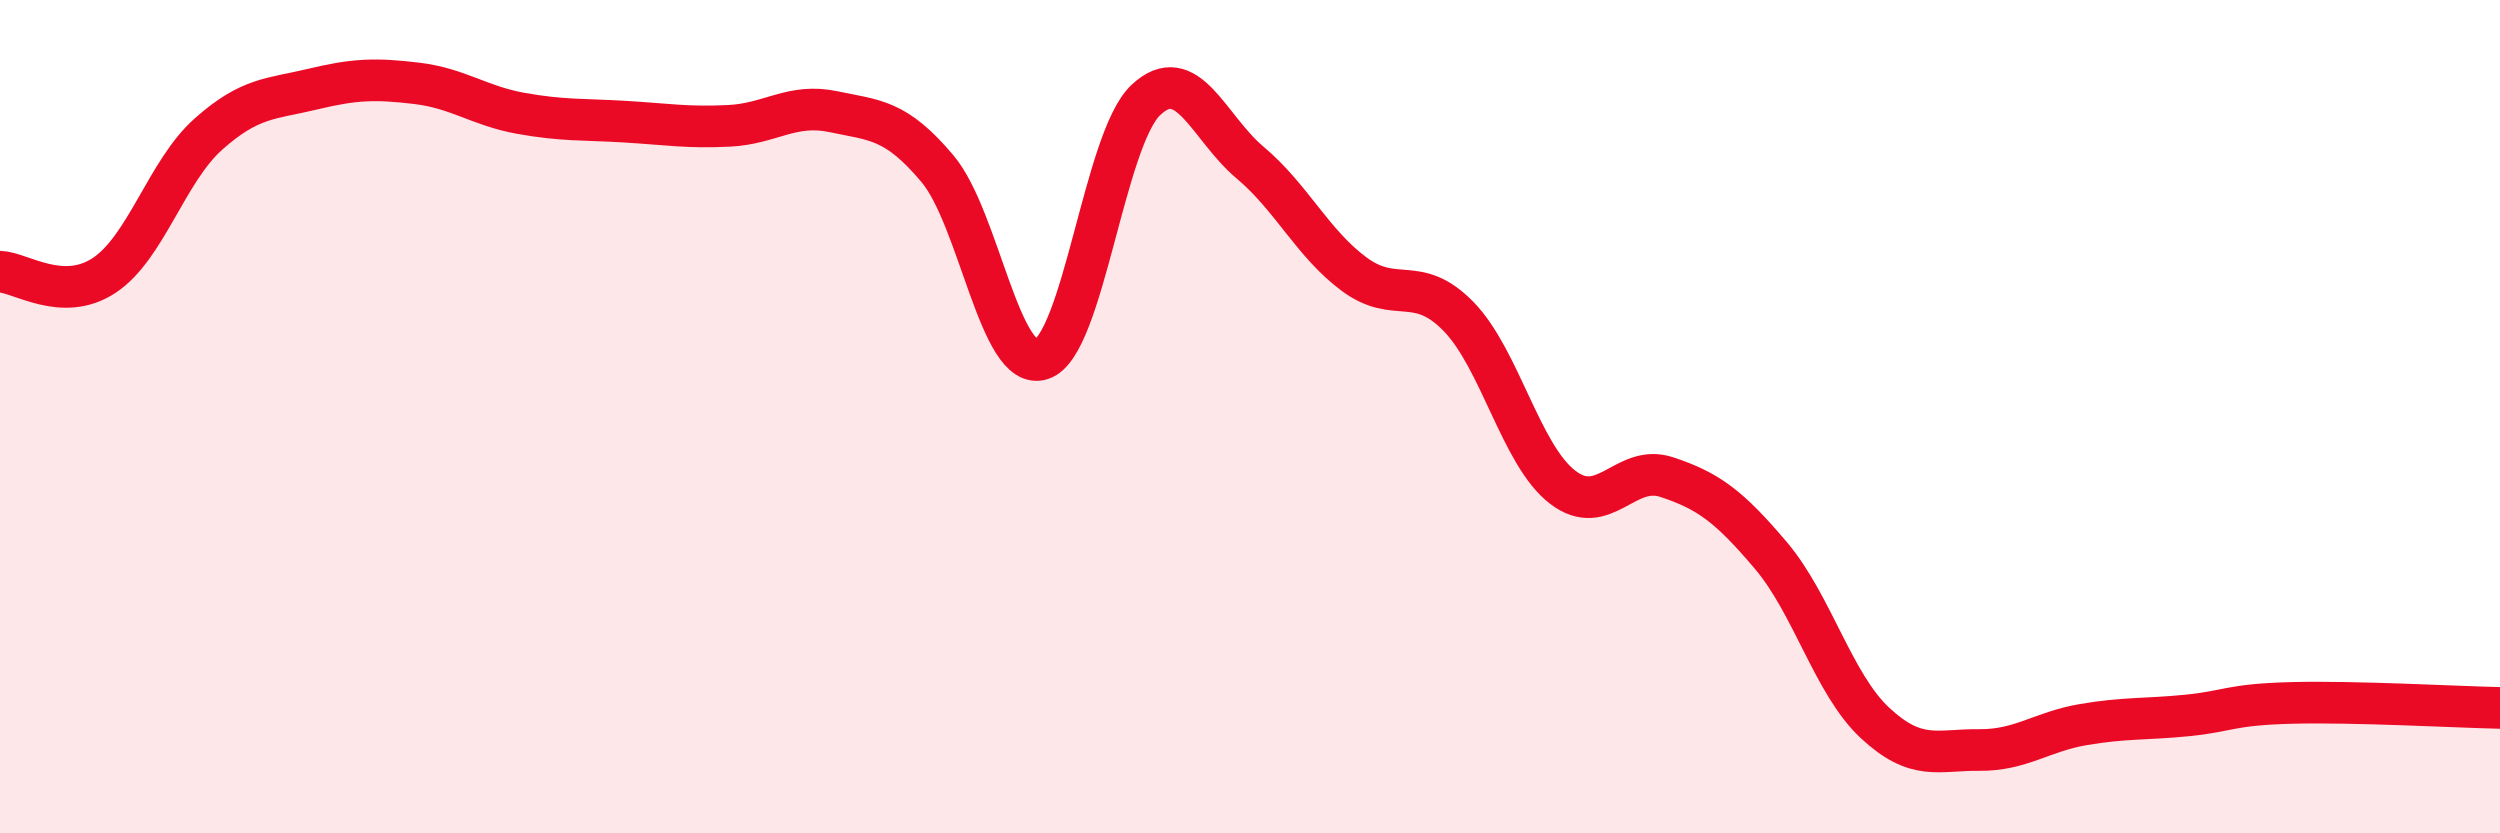
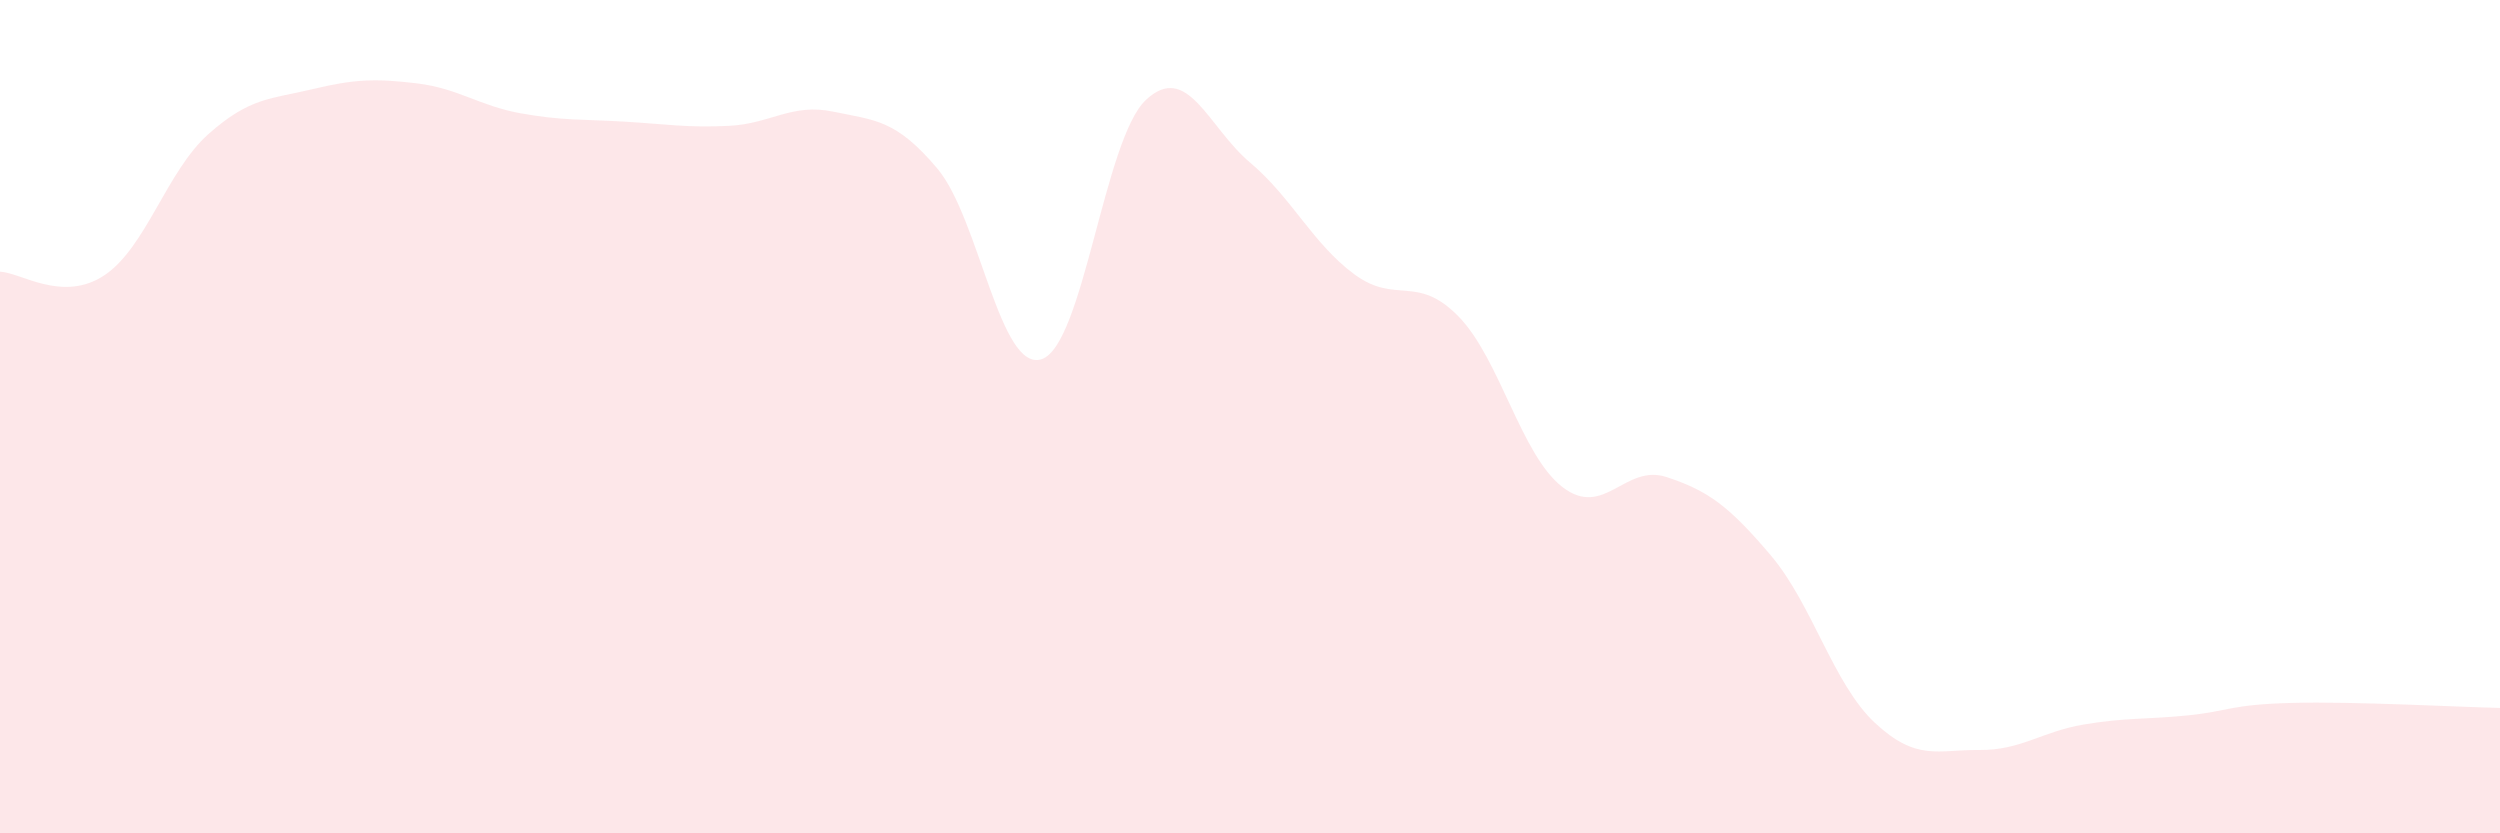
<svg xmlns="http://www.w3.org/2000/svg" width="60" height="20" viewBox="0 0 60 20">
  <path d="M 0,6.52 C 0.5,6.54 1.5,7.27 2.5,6.61 C 3.5,5.95 4,4.11 5,3.22 C 6,2.33 6.5,2.38 7.5,2.14 C 8.5,1.9 9,1.88 10,2 C 11,2.12 11.5,2.54 12.5,2.72 C 13.5,2.9 14,2.86 15,2.92 C 16,2.98 16.5,3.07 17.5,3.02 C 18.5,2.97 19,2.47 20,2.68 C 21,2.89 21.5,2.86 22.5,4.05 C 23.5,5.24 24,8.95 25,8.62 C 26,8.29 26.5,3.34 27.5,2.4 C 28.5,1.46 29,3.06 30,3.9 C 31,4.74 31.5,5.84 32.5,6.58 C 33.5,7.32 34,6.57 35,7.59 C 36,8.61 36.5,10.92 37.5,11.69 C 38.5,12.46 39,11.12 40,11.45 C 41,11.78 41.5,12.15 42.5,13.33 C 43.5,14.51 44,16.42 45,17.35 C 46,18.28 46.5,17.99 47.5,18 C 48.5,18.01 49,17.56 50,17.39 C 51,17.22 51.5,17.27 52.5,17.17 C 53.5,17.07 53.5,16.91 55,16.87 C 56.5,16.83 59,16.97 60,16.99L60 20L0 20Z" fill="#EB0A25" opacity="0.1" stroke-linecap="round" stroke-linejoin="round" />
-   <path d="M 0,6.52 C 0.5,6.54 1.5,7.27 2.5,6.61 C 3.5,5.95 4,4.11 5,3.22 C 6,2.33 6.5,2.38 7.5,2.14 C 8.5,1.9 9,1.88 10,2 C 11,2.12 11.5,2.54 12.5,2.72 C 13.5,2.9 14,2.86 15,2.92 C 16,2.98 16.5,3.07 17.5,3.02 C 18.5,2.97 19,2.47 20,2.68 C 21,2.89 21.5,2.86 22.5,4.05 C 23.5,5.24 24,8.95 25,8.62 C 26,8.29 26.5,3.34 27.5,2.4 C 28.5,1.46 29,3.06 30,3.9 C 31,4.74 31.5,5.84 32.5,6.58 C 33.5,7.32 34,6.57 35,7.59 C 36,8.61 36.5,10.92 37.5,11.69 C 38.5,12.46 39,11.12 40,11.45 C 41,11.78 41.5,12.15 42.5,13.33 C 43.5,14.51 44,16.42 45,17.35 C 46,18.28 46.5,17.99 47.5,18 C 48.5,18.01 49,17.56 50,17.39 C 51,17.22 51.5,17.27 52.5,17.17 C 53.5,17.07 53.5,16.91 55,16.87 C 56.5,16.83 59,16.97 60,16.99" stroke="#EB0A25" stroke-width="1" fill="none" stroke-linecap="round" stroke-linejoin="round" />
</svg>